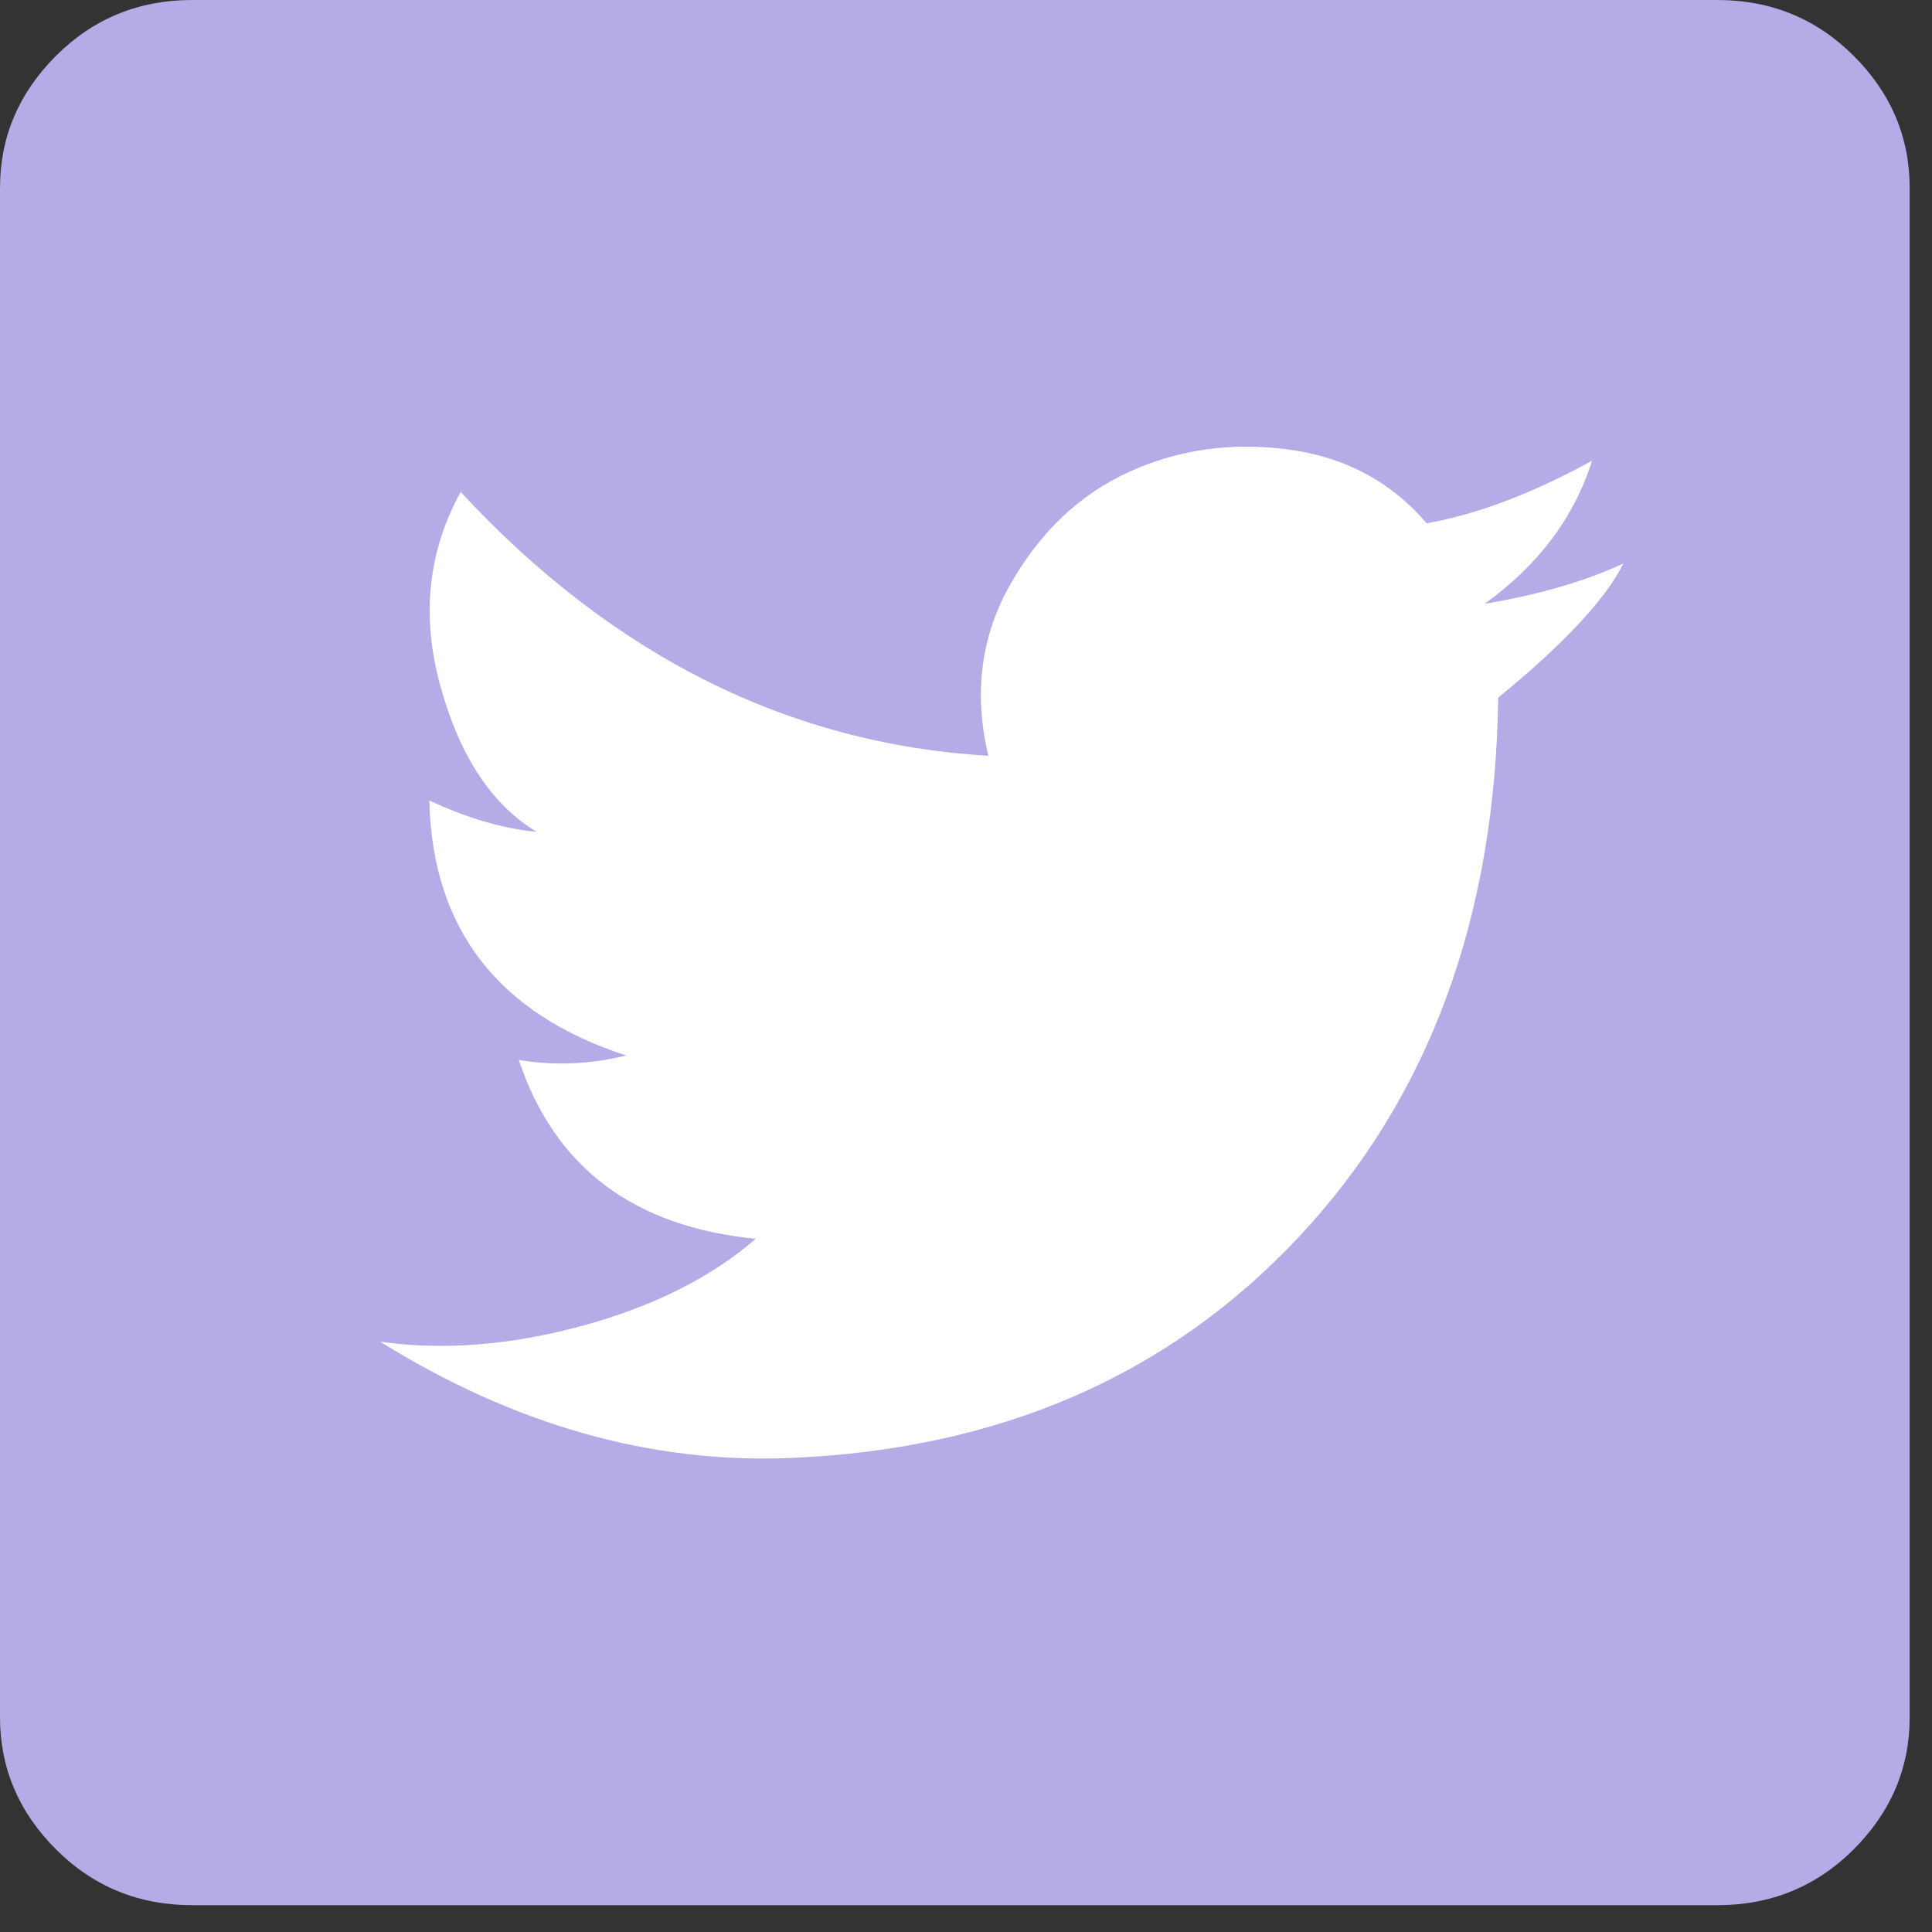
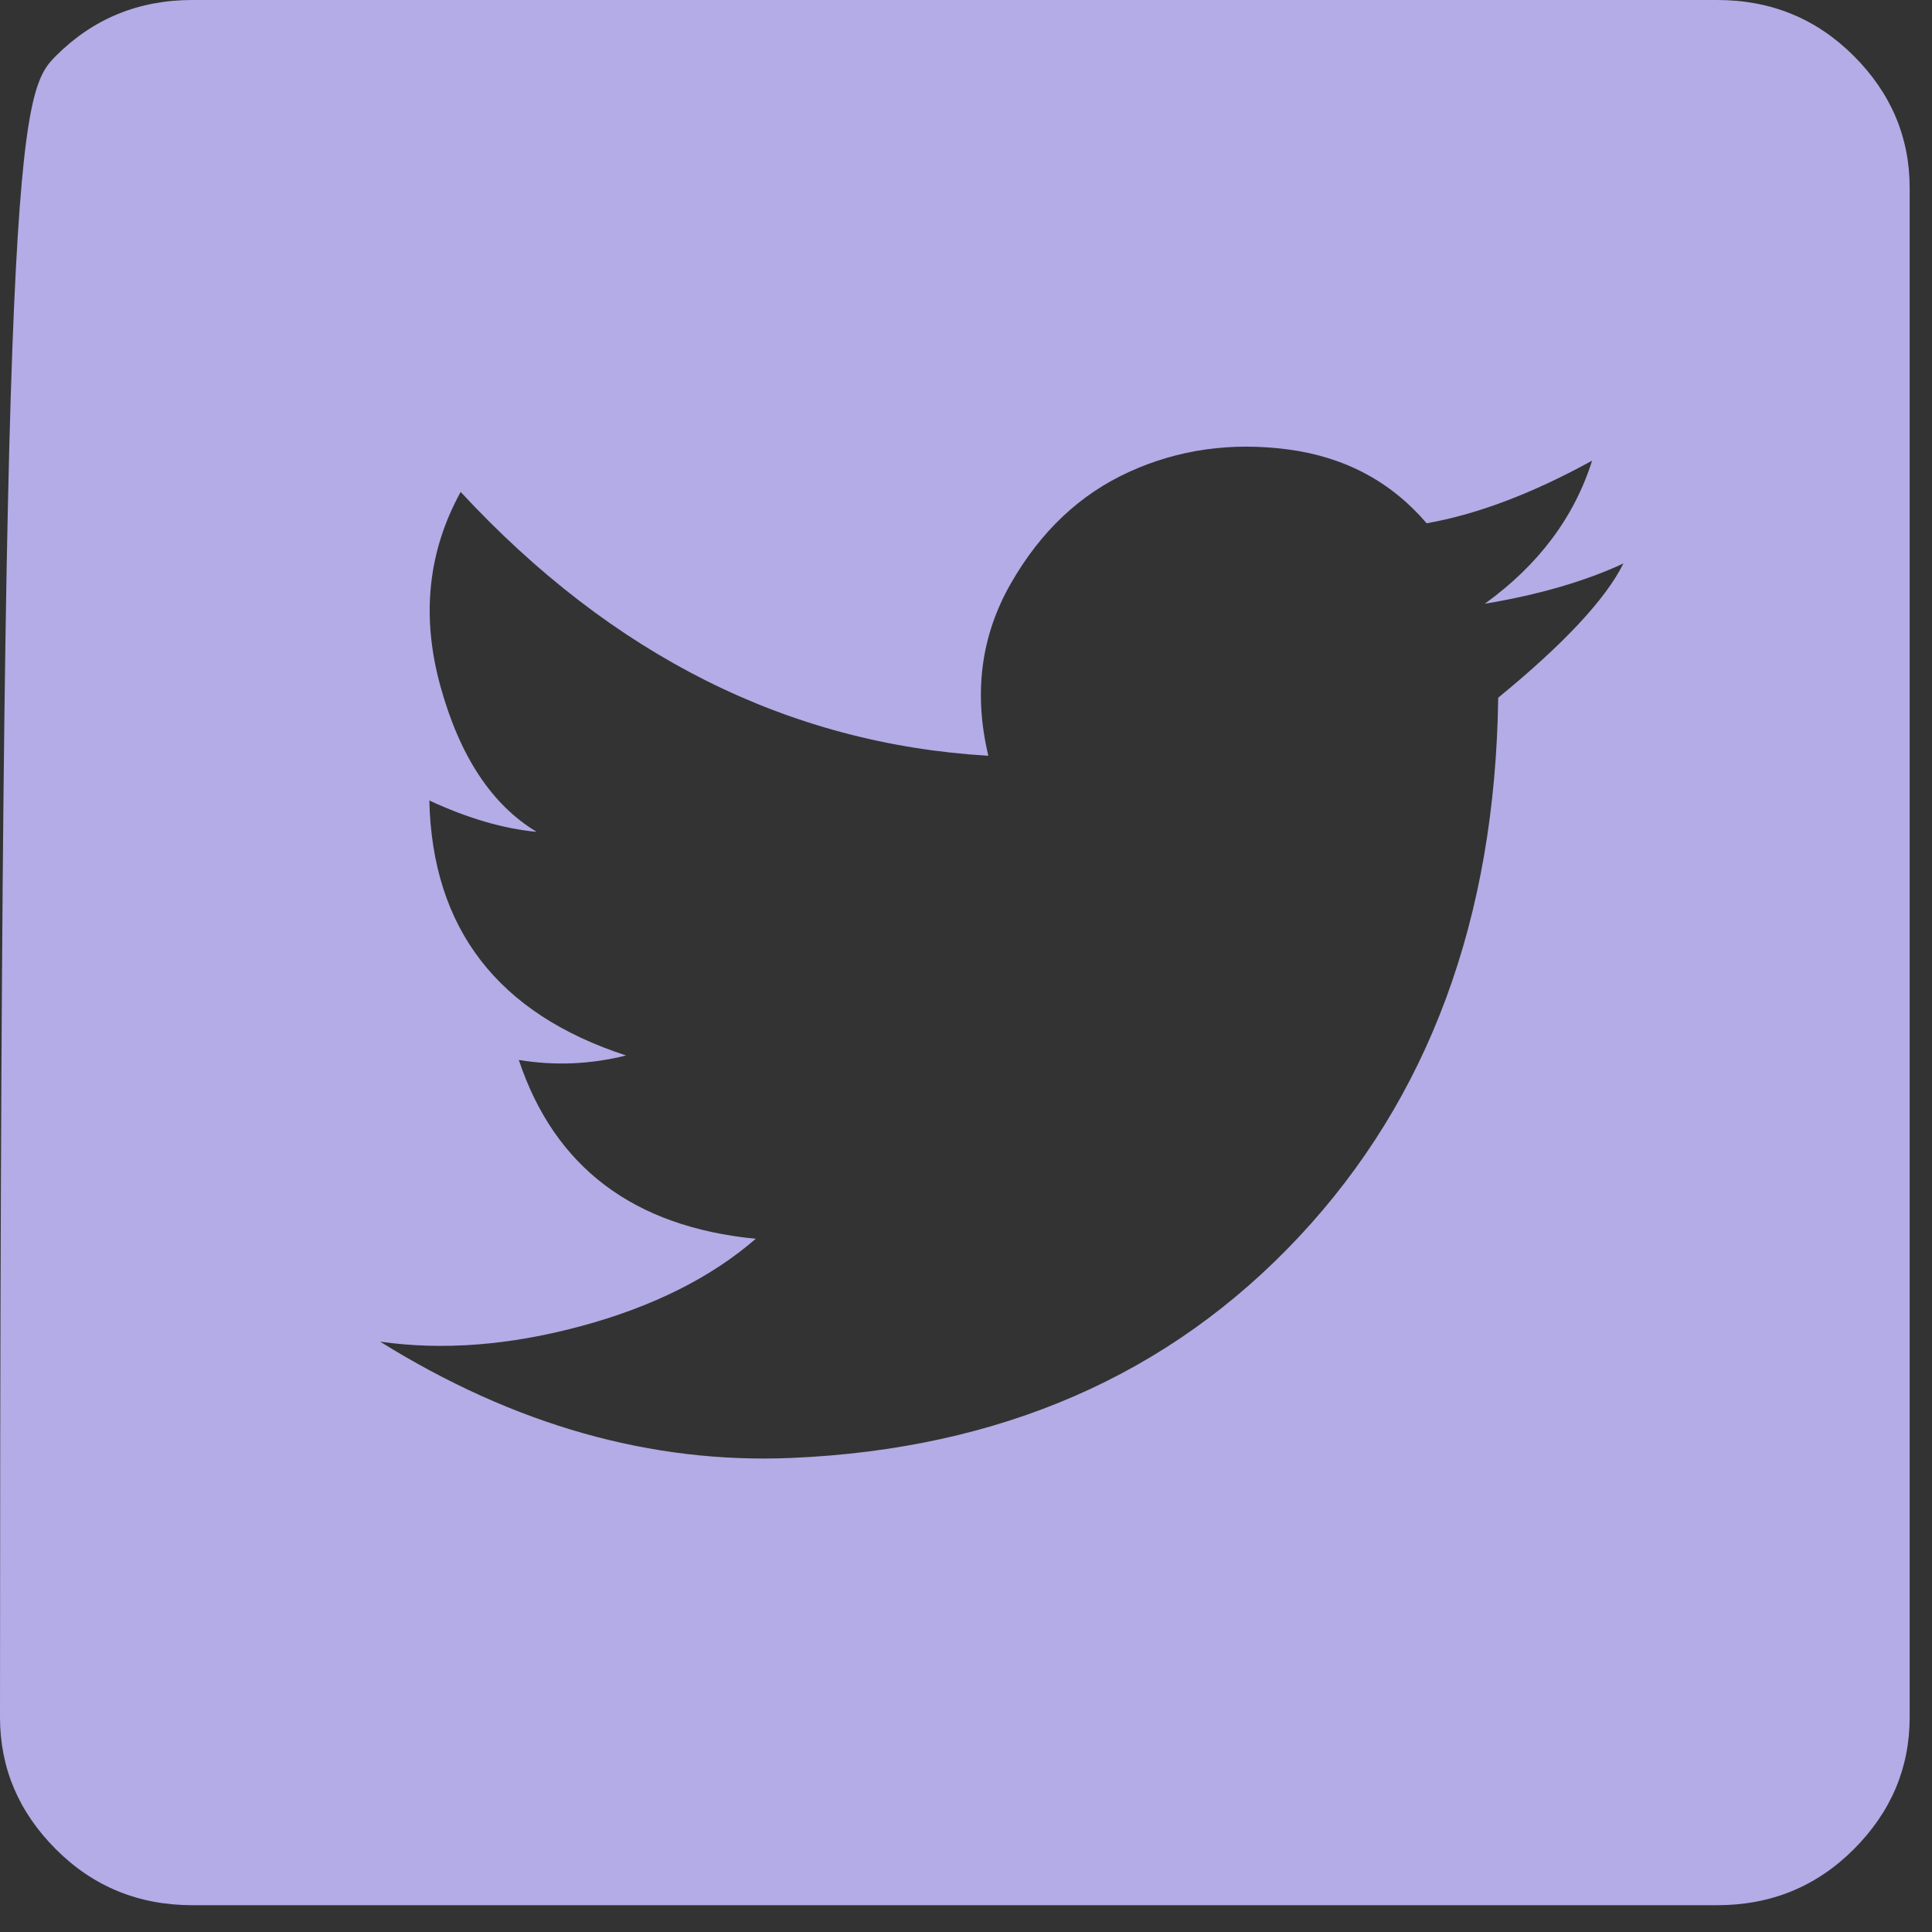
<svg xmlns="http://www.w3.org/2000/svg" width="32" height="32" viewBox="0 0 32 32" fill="none">
  <rect x="0" y="0" width="32" height="32" fill="#333333" stroke="none" />
-   <circle cx="16" cy="16" r="13.333" fill="white" />
-   <path d="M24.815 11.556C25.901 10.667 26.593 9.926 26.889 9.333C26.247 9.63 25.482 9.852 24.593 10C25.482 9.358 26.074 8.568 26.37 7.63C25.383 8.173 24.469 8.519 23.63 8.667C23.037 7.975 22.272 7.568 21.333 7.444C20.395 7.321 19.518 7.444 18.704 7.815C17.889 8.185 17.235 8.802 16.741 9.667C16.247 10.531 16.123 11.482 16.37 12.518C13.062 12.321 10.148 10.864 7.63 8.148C7.086 9.136 6.975 10.21 7.296 11.37C7.617 12.531 8.148 13.333 8.889 13.778C8.346 13.728 7.753 13.556 7.111 13.259C7.16 15.383 8.247 16.79 10.37 17.482C9.778 17.63 9.185 17.654 8.593 17.556C9.185 19.333 10.494 20.321 12.518 20.518C11.778 21.16 10.815 21.642 9.63 21.963C8.444 22.284 7.333 22.37 6.296 22.222C8.519 23.605 10.79 24.247 13.111 24.148C16.568 24 19.37 22.778 21.518 20.482C23.667 18.185 24.765 15.21 24.815 11.556ZM28.444 0C29.333 0 30.086 0.309 30.704 0.926C31.321 1.543 31.63 2.272 31.63 3.111V28.444C31.63 29.284 31.321 30.012 30.704 30.63C30.086 31.247 29.333 31.556 28.444 31.556H3.185C2.296 31.556 1.543 31.247 0.926 30.63C0.309 30.012 0 29.284 0 28.444V3.111C0 2.272 0.309 1.543 0.926 0.926C1.543 0.309 2.296 0 3.185 0H28.444Z" fill="#B3ACE6" />
+   <path d="M24.815 11.556C25.901 10.667 26.593 9.926 26.889 9.333C26.247 9.63 25.482 9.852 24.593 10C25.482 9.358 26.074 8.568 26.37 7.63C25.383 8.173 24.469 8.519 23.63 8.667C23.037 7.975 22.272 7.568 21.333 7.444C20.395 7.321 19.518 7.444 18.704 7.815C17.889 8.185 17.235 8.802 16.741 9.667C16.247 10.531 16.123 11.482 16.37 12.518C13.062 12.321 10.148 10.864 7.63 8.148C7.086 9.136 6.975 10.21 7.296 11.37C7.617 12.531 8.148 13.333 8.889 13.778C8.346 13.728 7.753 13.556 7.111 13.259C7.16 15.383 8.247 16.79 10.37 17.482C9.778 17.63 9.185 17.654 8.593 17.556C9.185 19.333 10.494 20.321 12.518 20.518C11.778 21.16 10.815 21.642 9.63 21.963C8.444 22.284 7.333 22.37 6.296 22.222C8.519 23.605 10.79 24.247 13.111 24.148C16.568 24 19.37 22.778 21.518 20.482C23.667 18.185 24.765 15.21 24.815 11.556ZM28.444 0C29.333 0 30.086 0.309 30.704 0.926C31.321 1.543 31.63 2.272 31.63 3.111V28.444C31.63 29.284 31.321 30.012 30.704 30.63C30.086 31.247 29.333 31.556 28.444 31.556H3.185C2.296 31.556 1.543 31.247 0.926 30.63C0.309 30.012 0 29.284 0 28.444C0 2.272 0.309 1.543 0.926 0.926C1.543 0.309 2.296 0 3.185 0H28.444Z" fill="#B3ACE6" />
</svg>